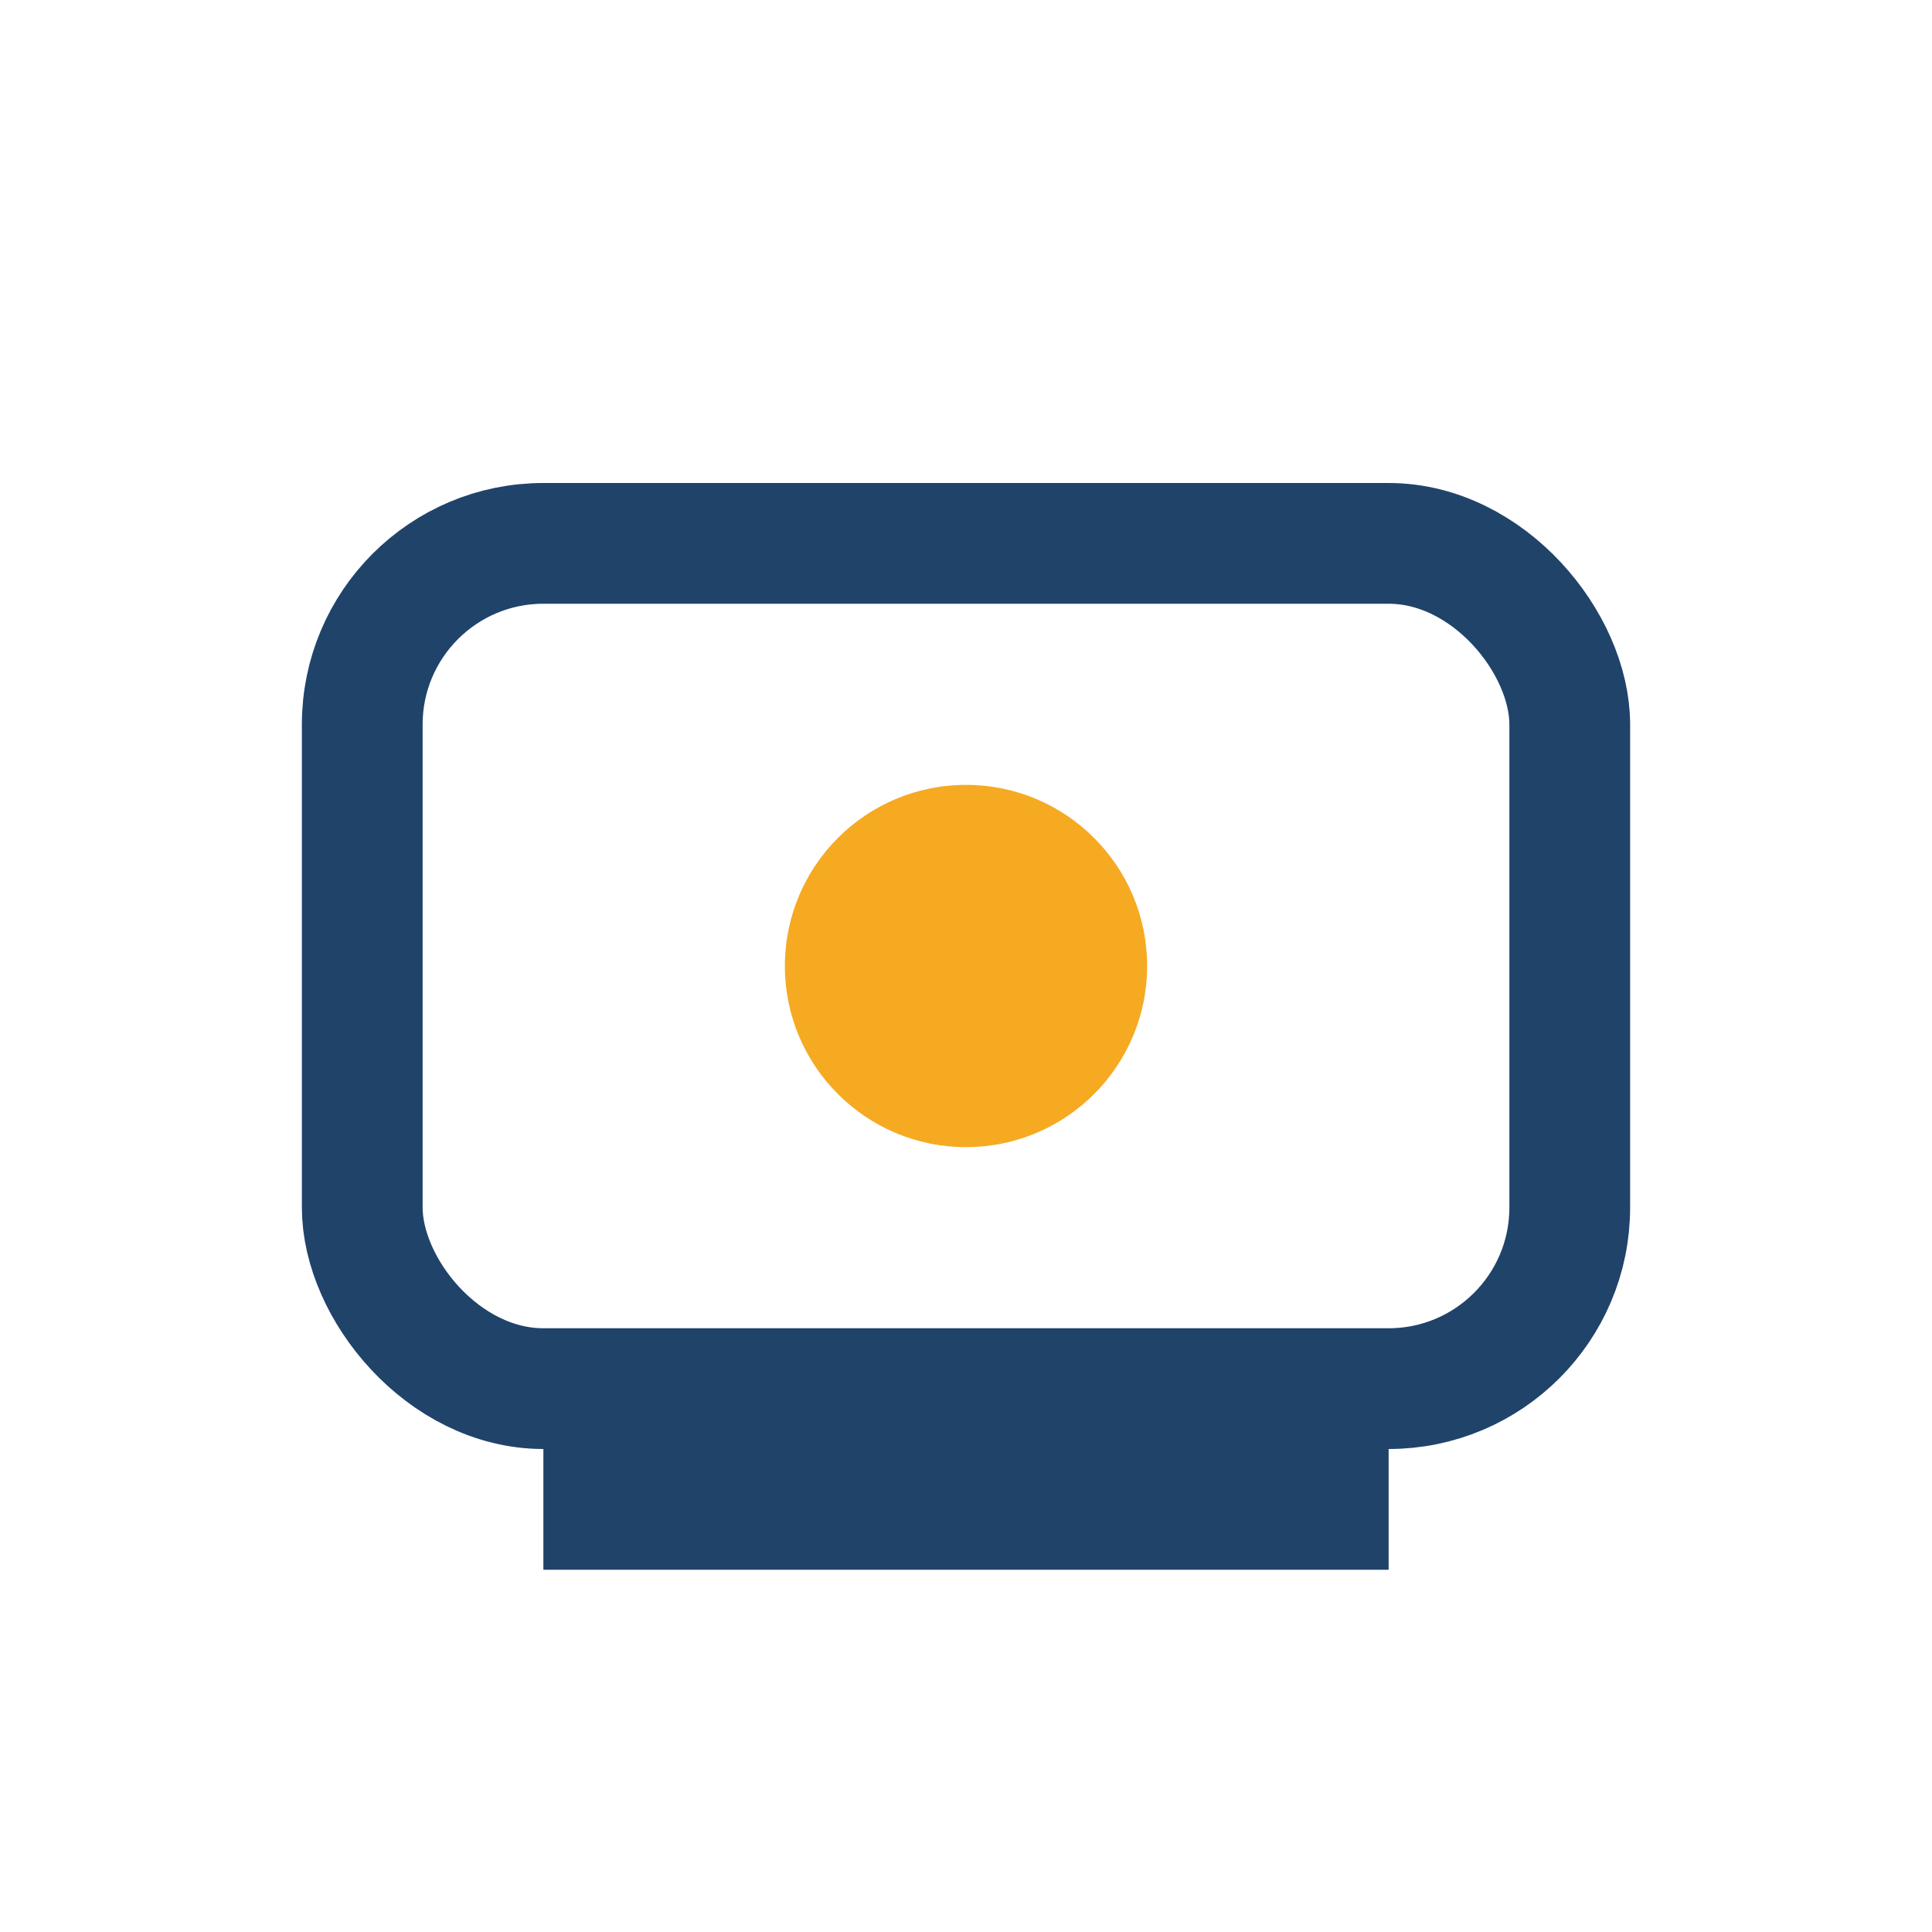
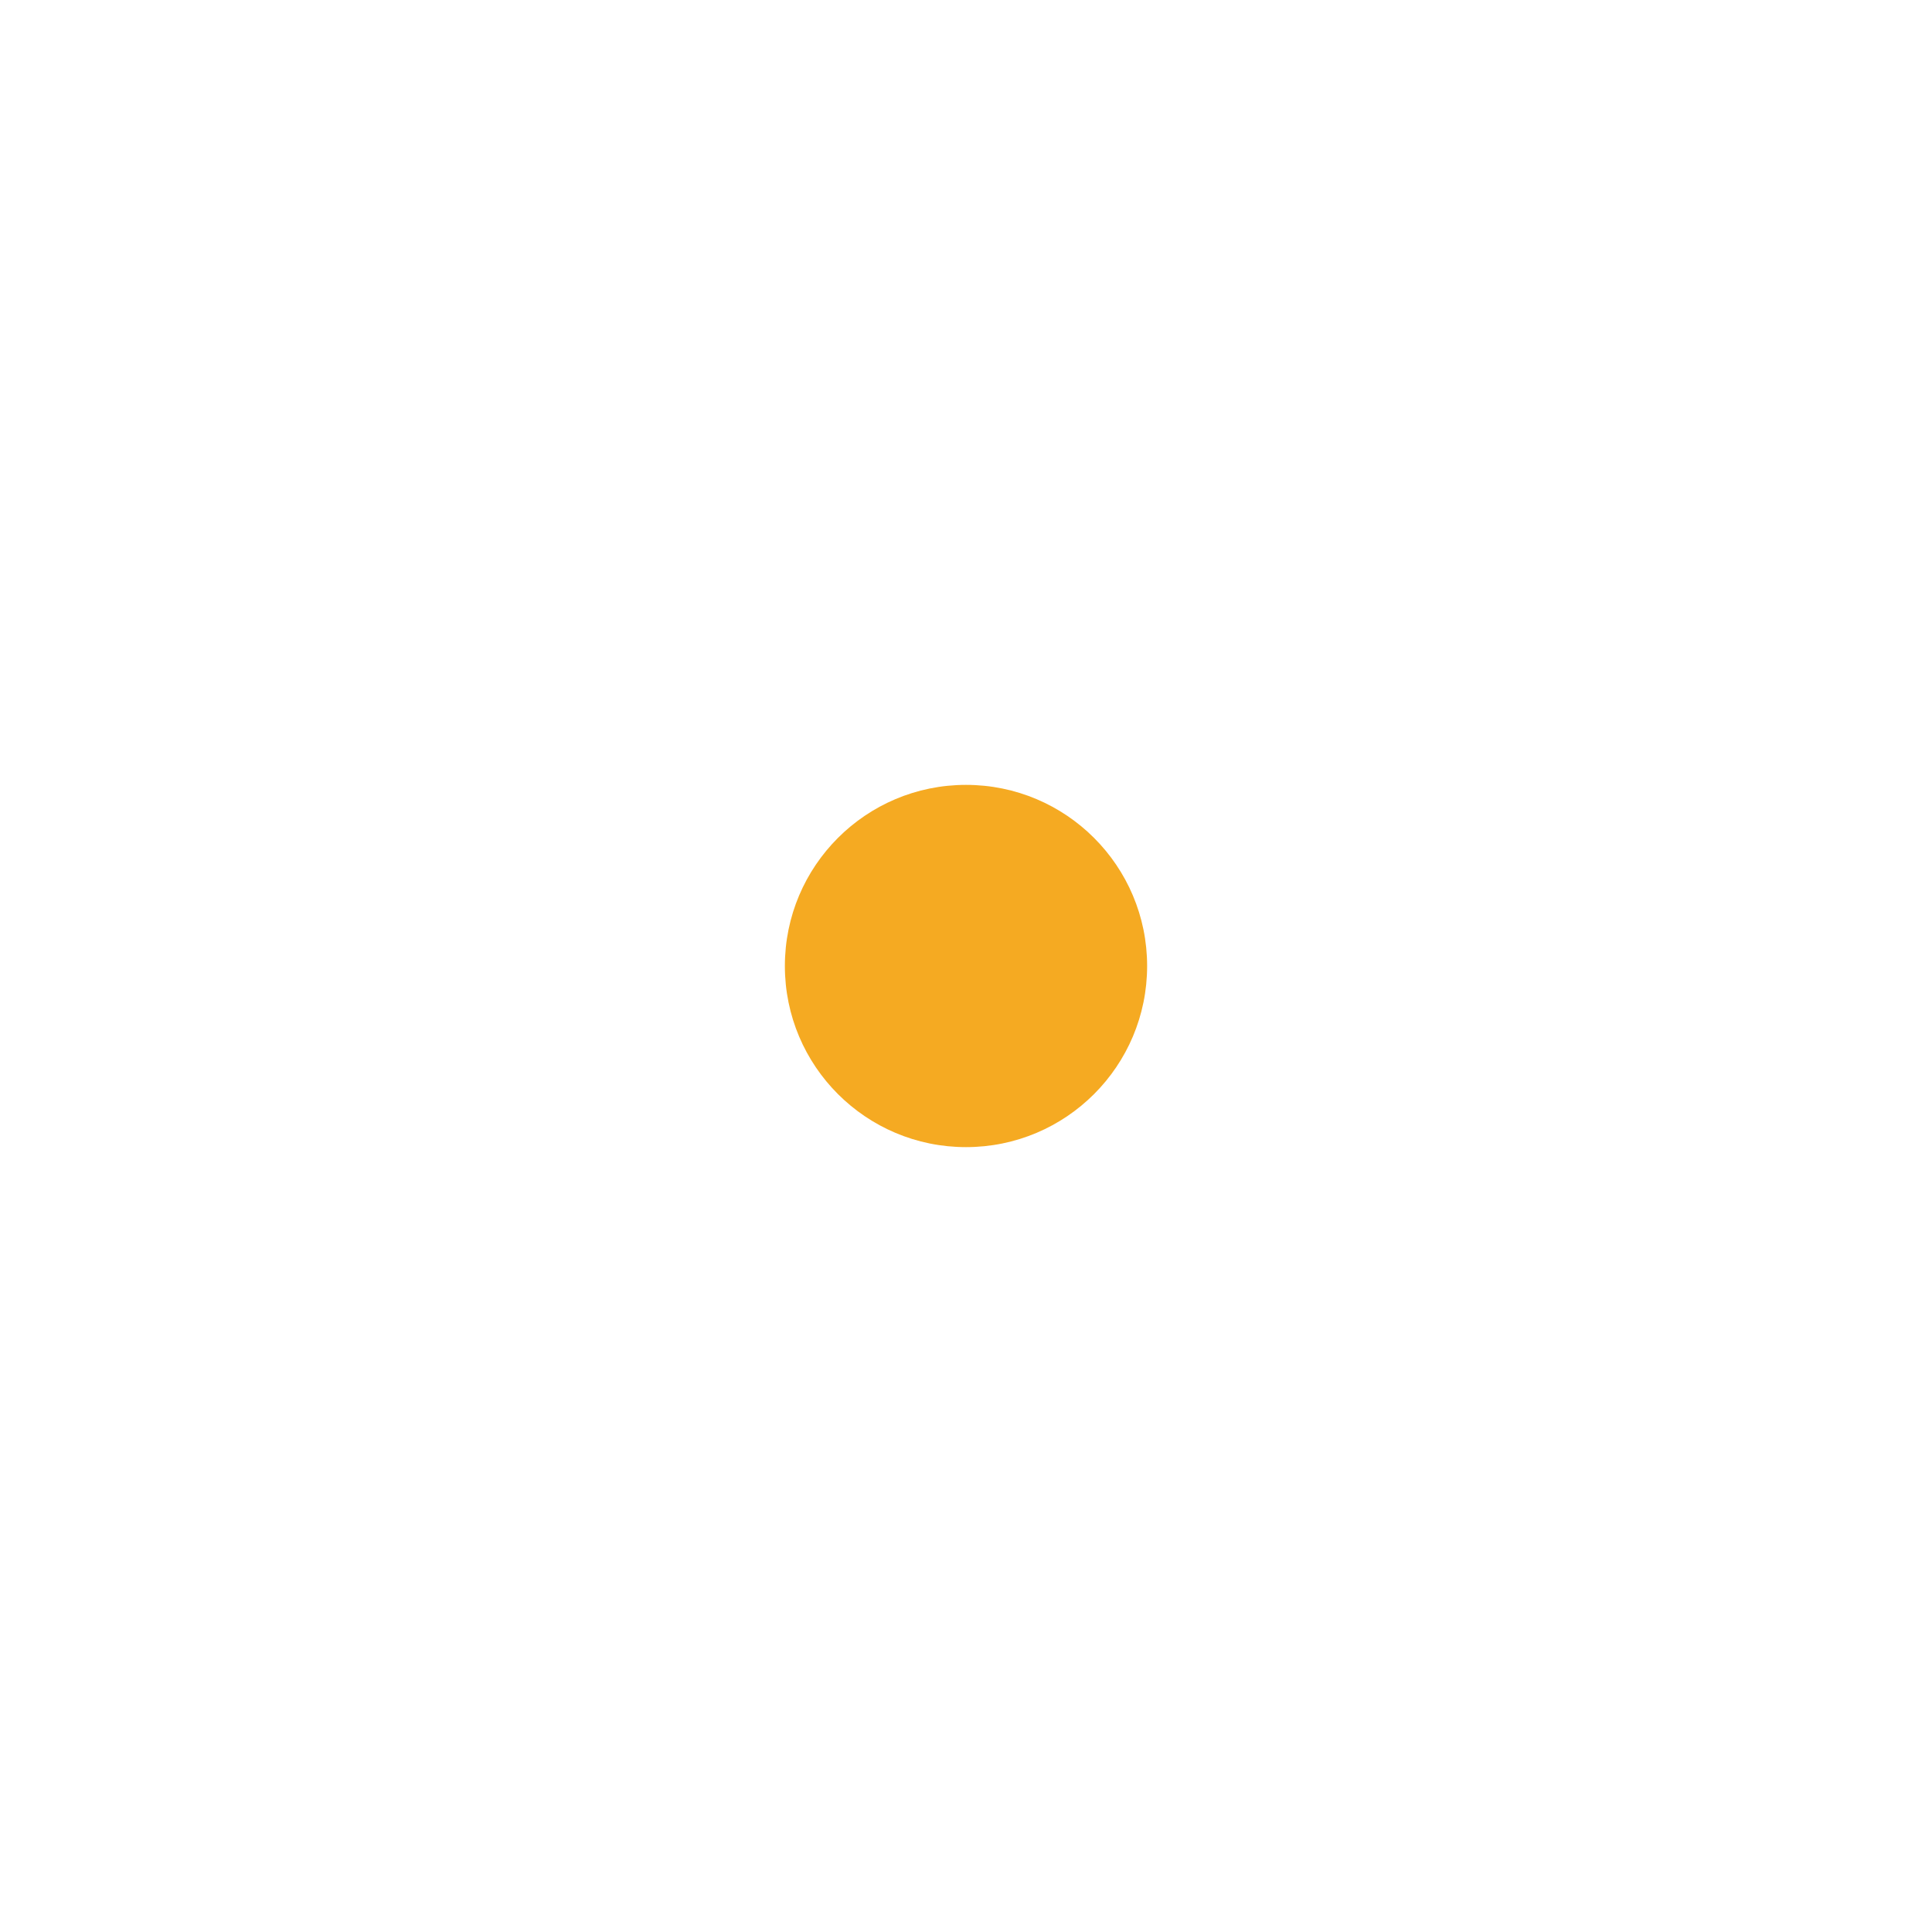
<svg xmlns="http://www.w3.org/2000/svg" width="32" height="32" viewBox="0 0 32 32">
-   <rect x="6" y="9" width="20" height="14" rx="3" fill="none" stroke="#20436A" stroke-width="2" />
  <circle cx="16" cy="16" r="3" fill="#F5AA22" />
-   <path d="M10 23v2h12v-2" stroke="#20436A" stroke-width="2" fill="none" />
</svg>